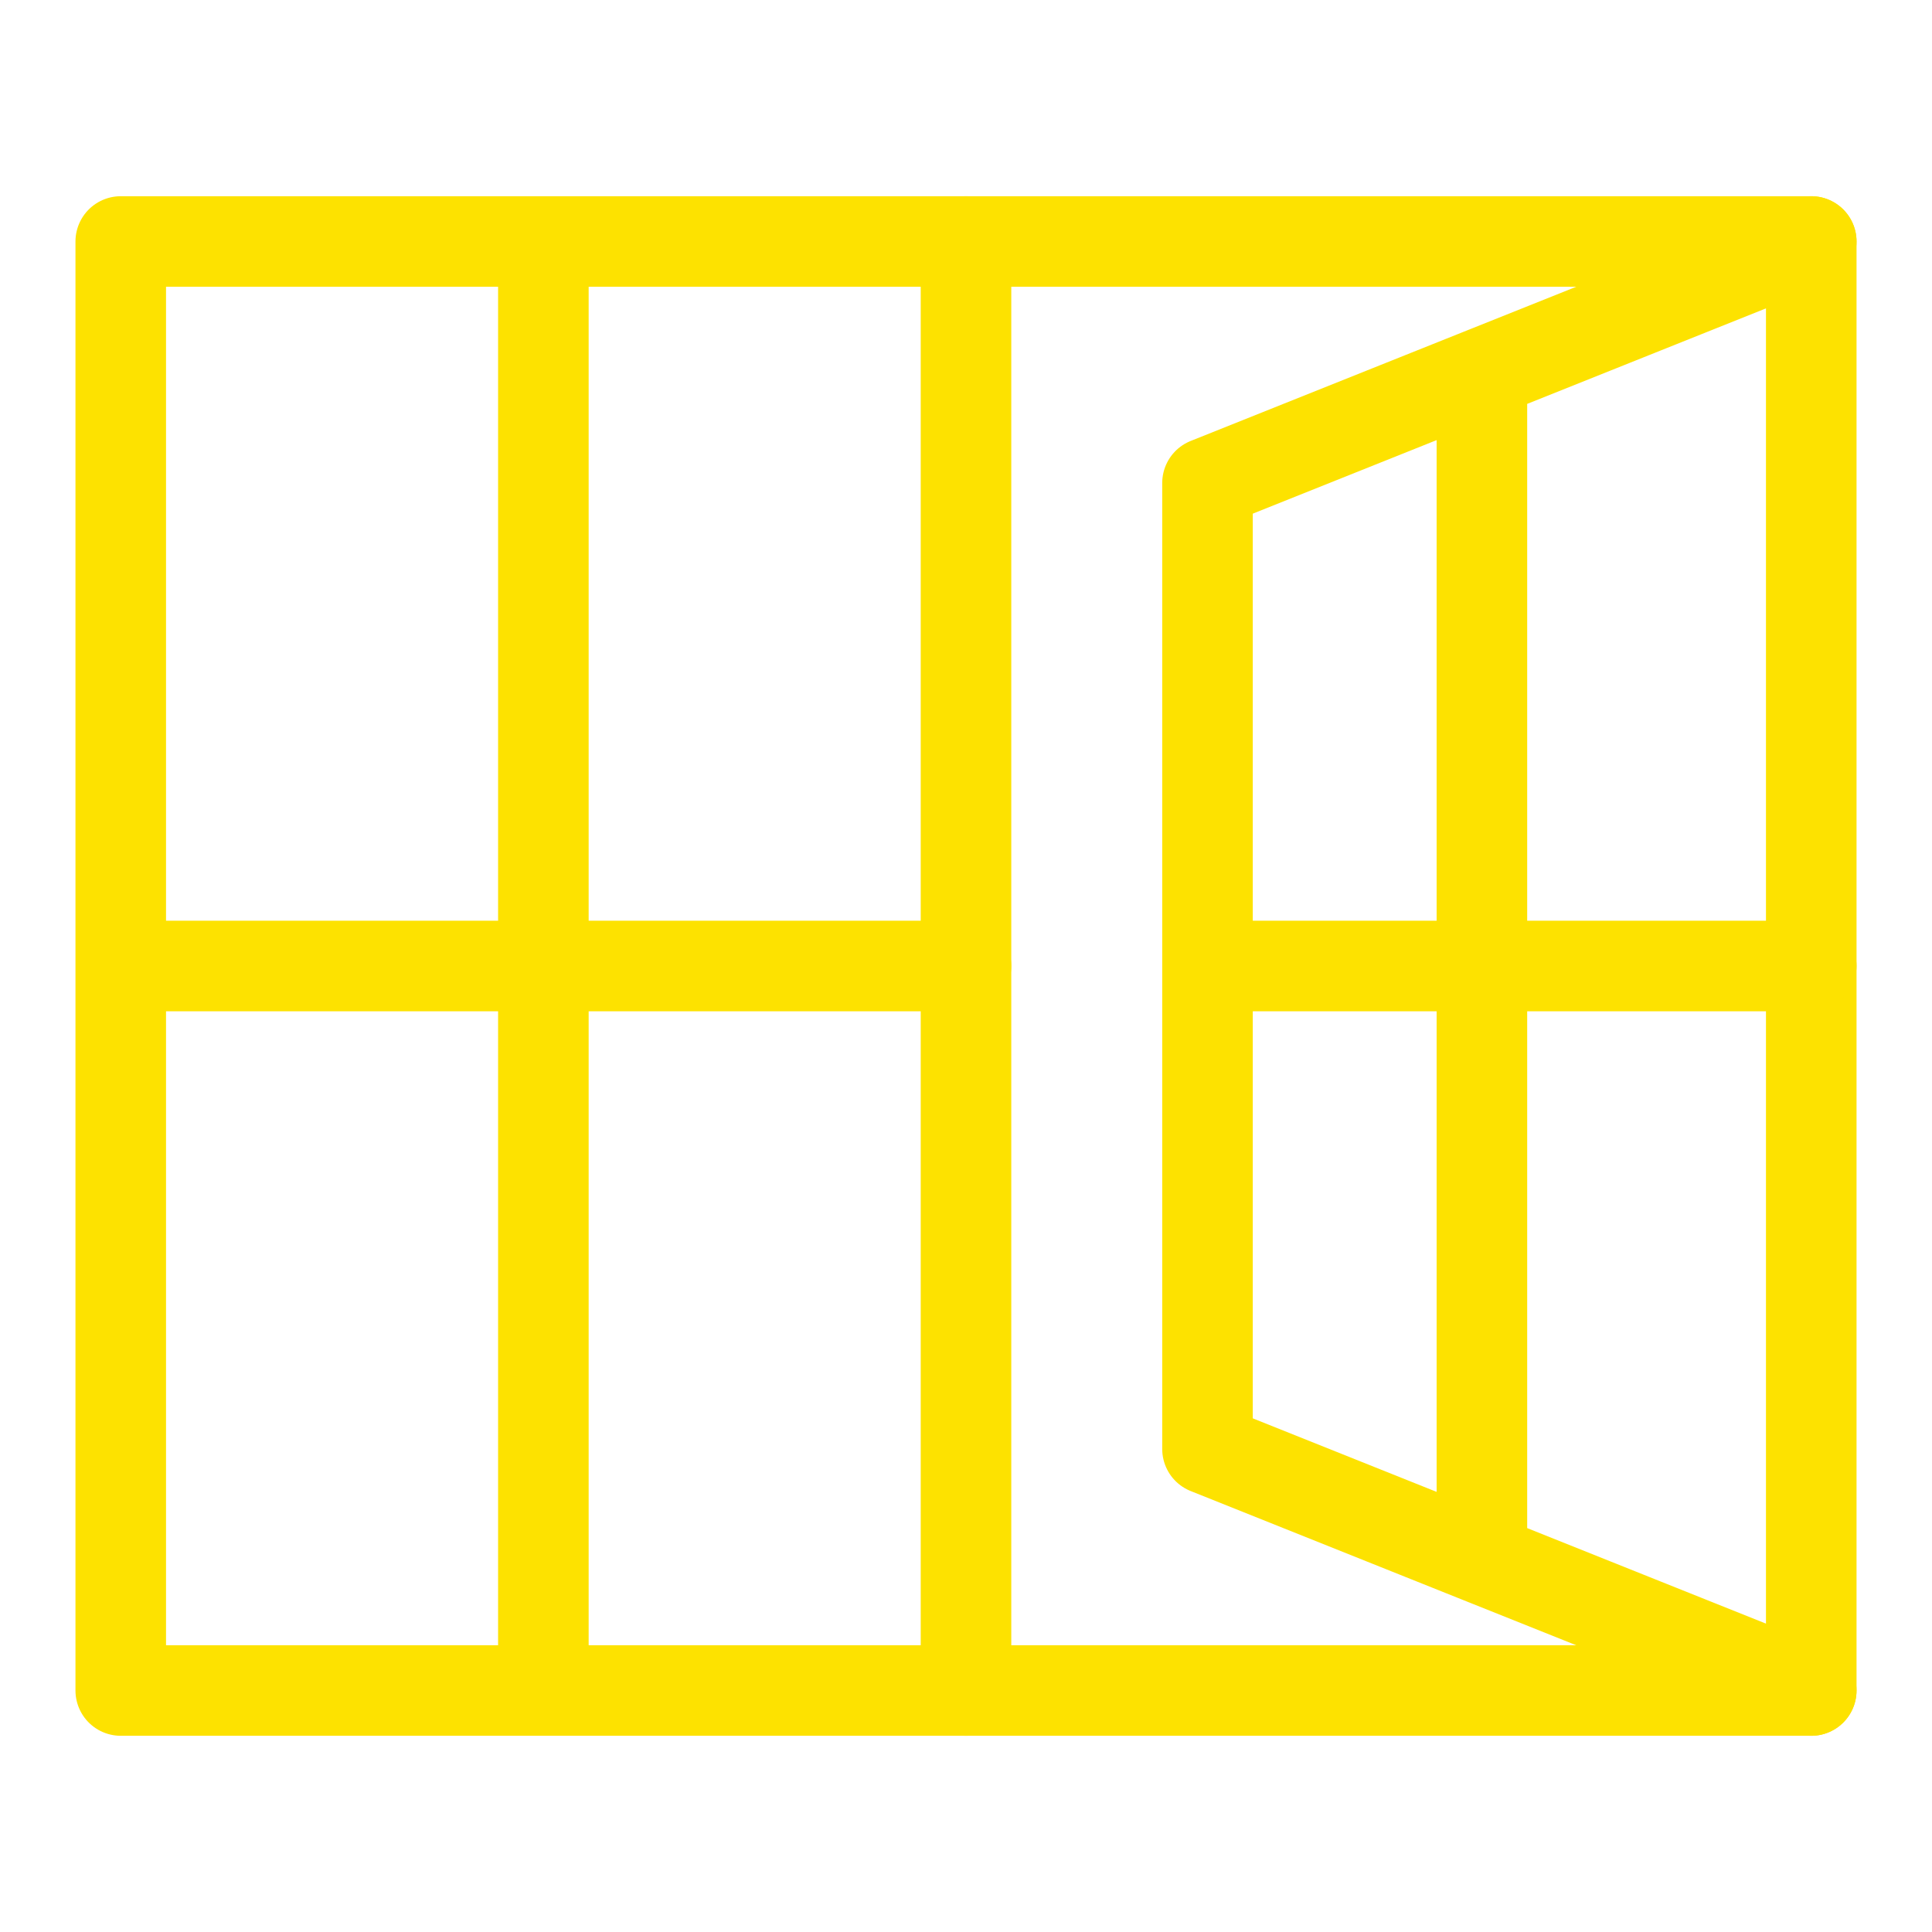
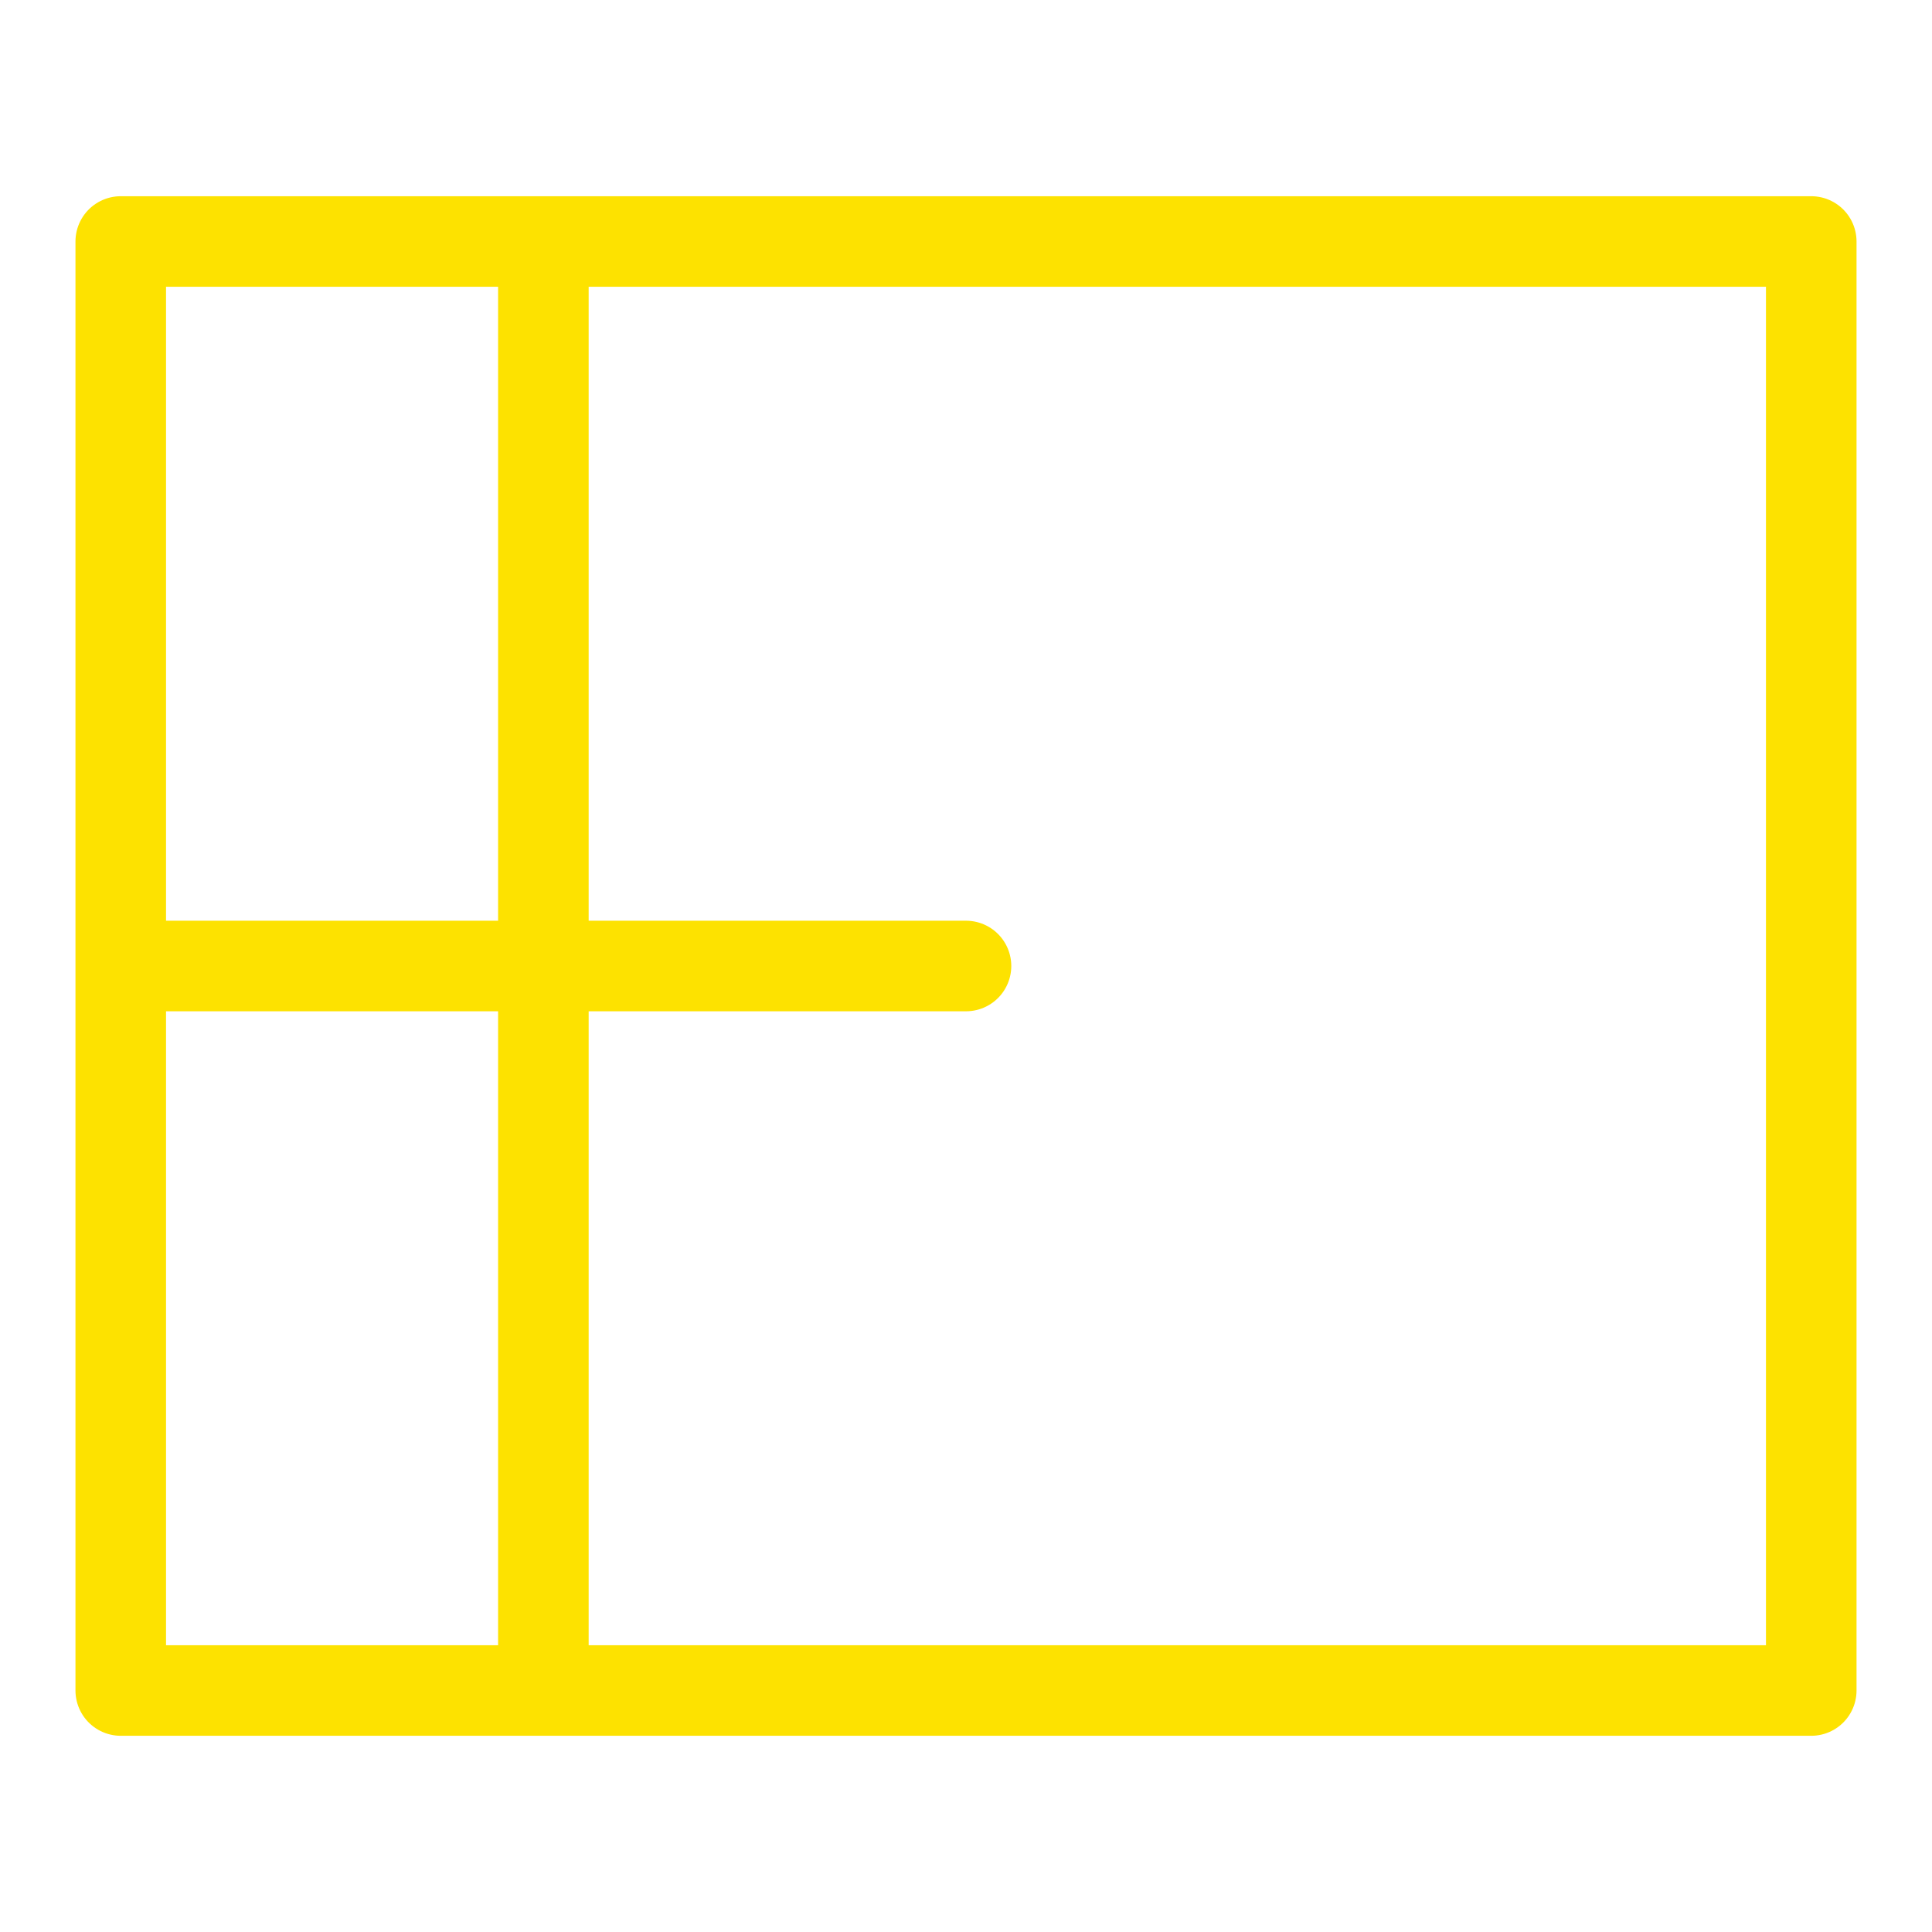
<svg xmlns="http://www.w3.org/2000/svg" id="Layer_1" version="1.1" viewBox="0 0 32 32">
  <defs>
    <style>.st0{fill:none;stroke:#fde200;stroke-linecap:round;stroke-linejoin:round;stroke-width:1.5px}</style>
  </defs>
  <path class="st0" d="M2 4h28v24H2zm7 0v24m7-12H2" />
-   <path class="st0" d="M30 4 20 8v16l10 4m0-12H20m4.545-9.818v19.636M16 4v24" />
</svg>